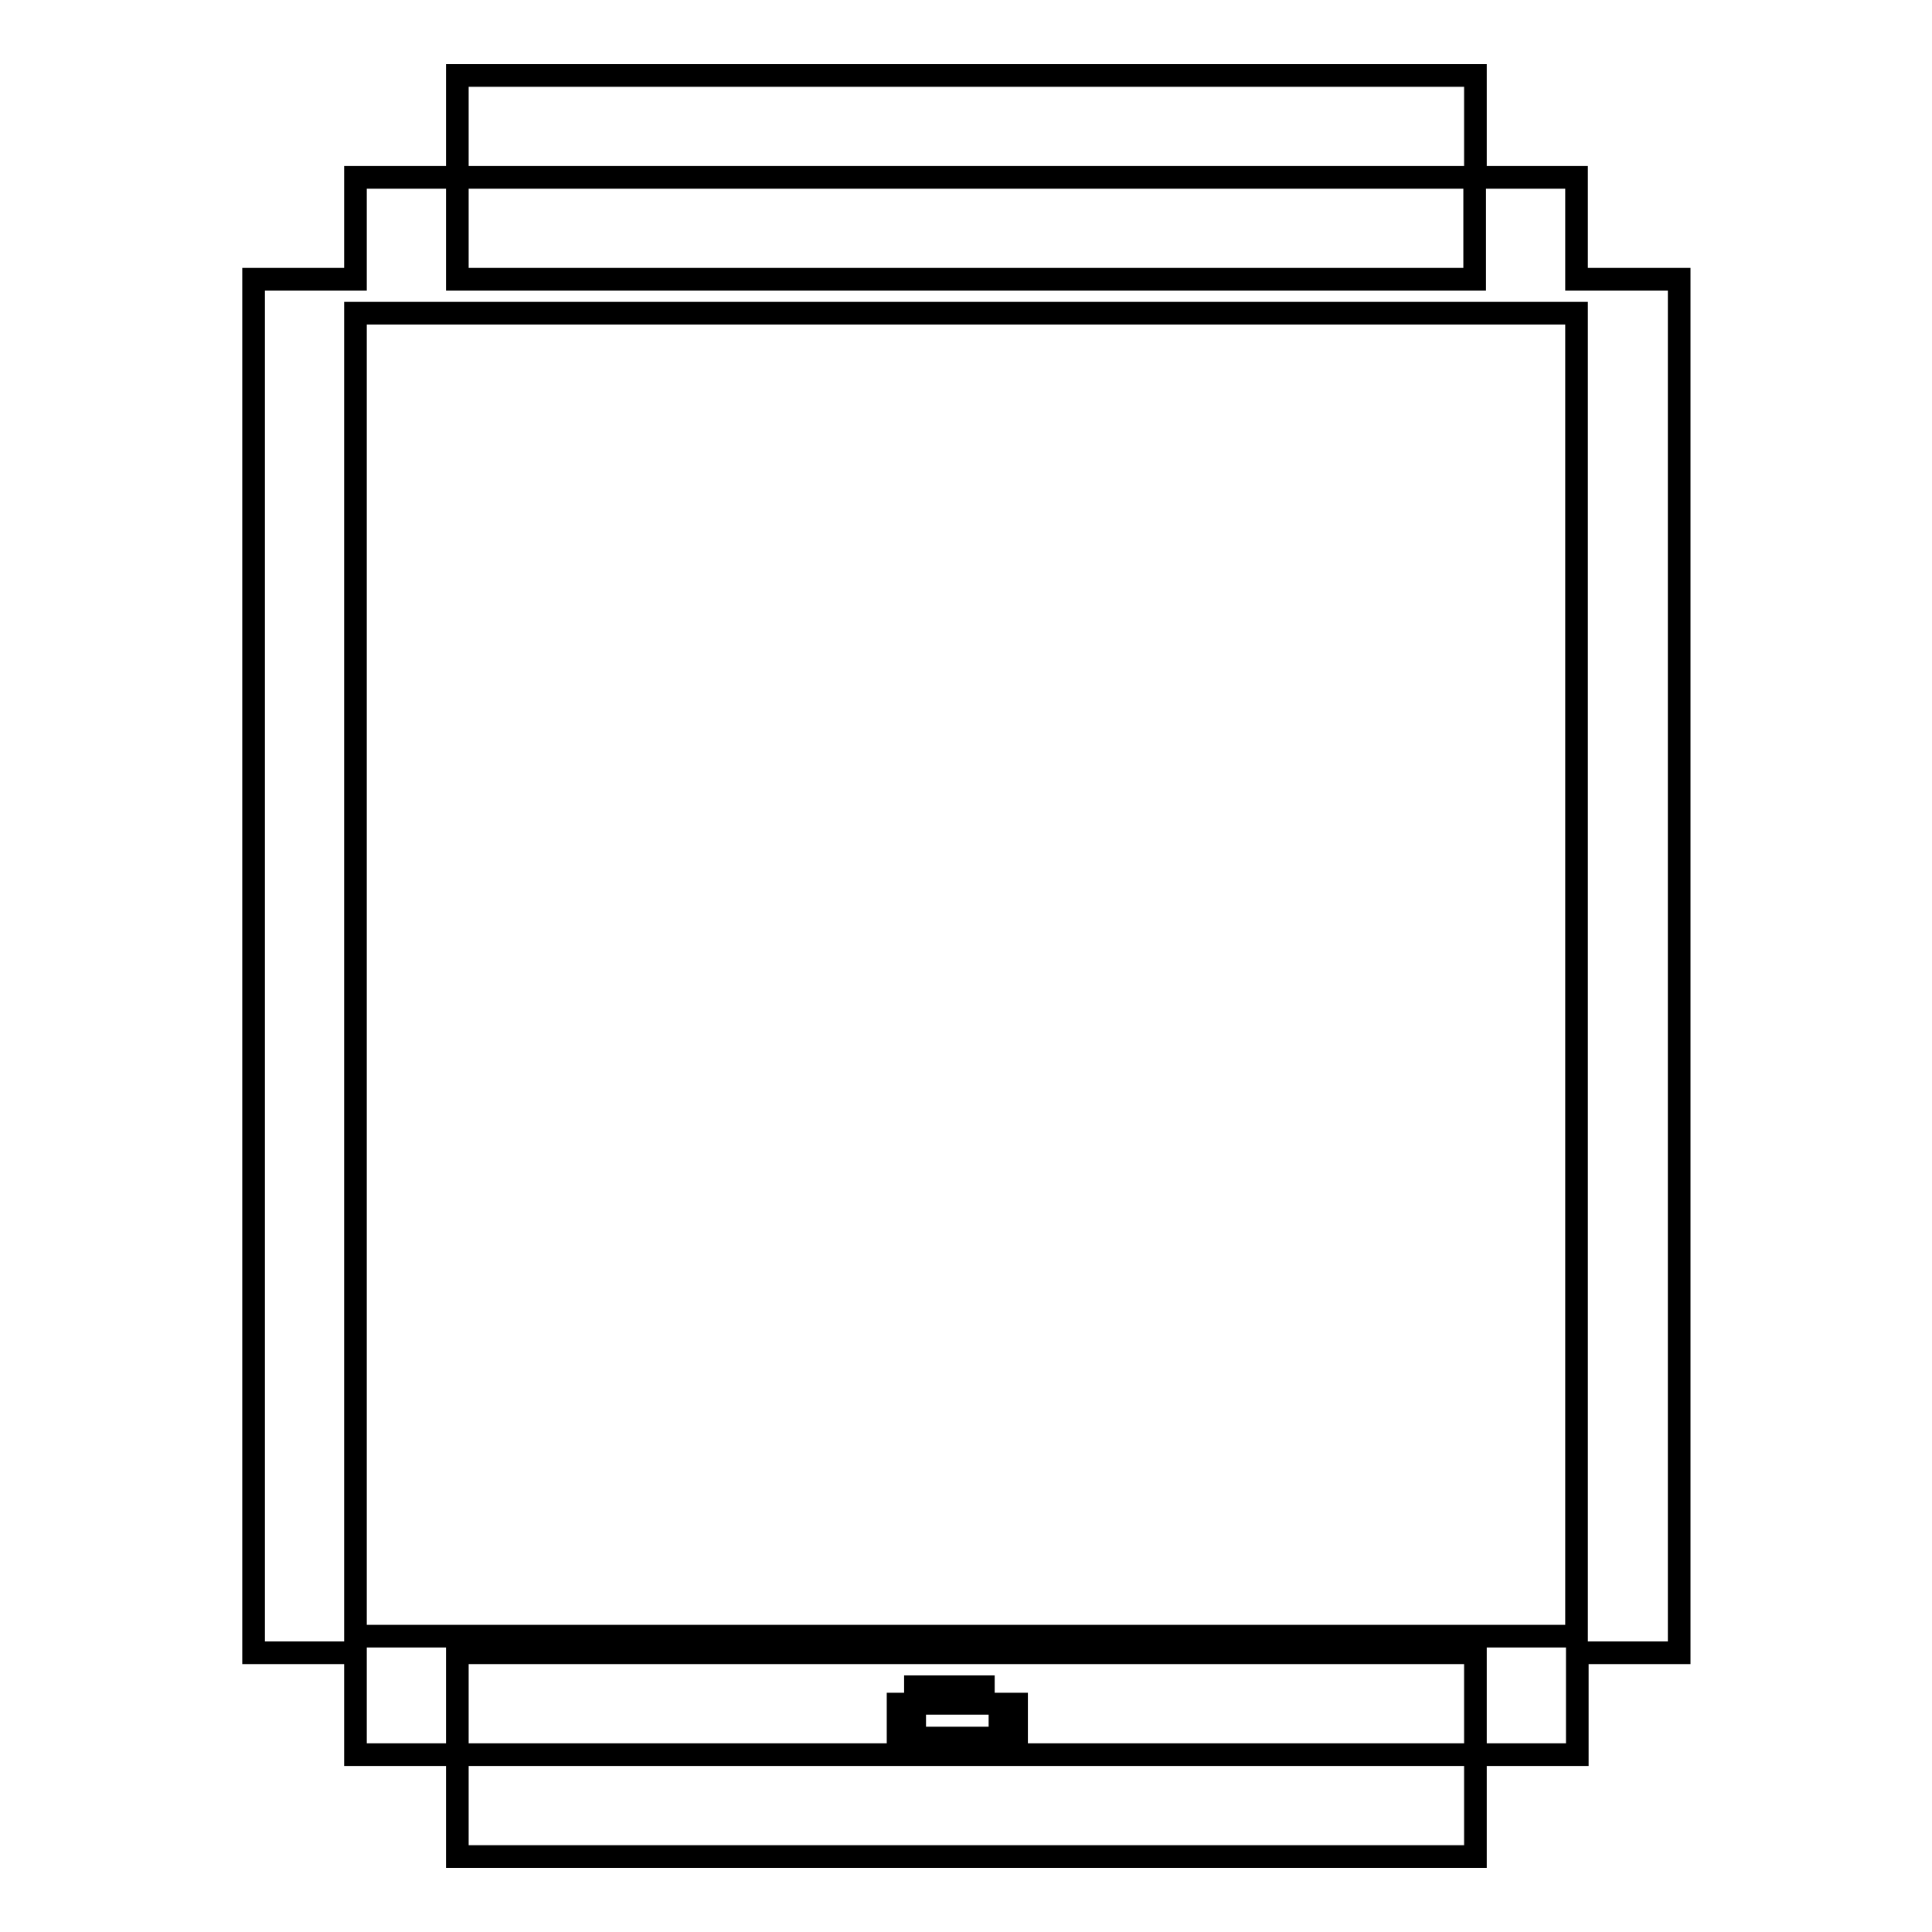
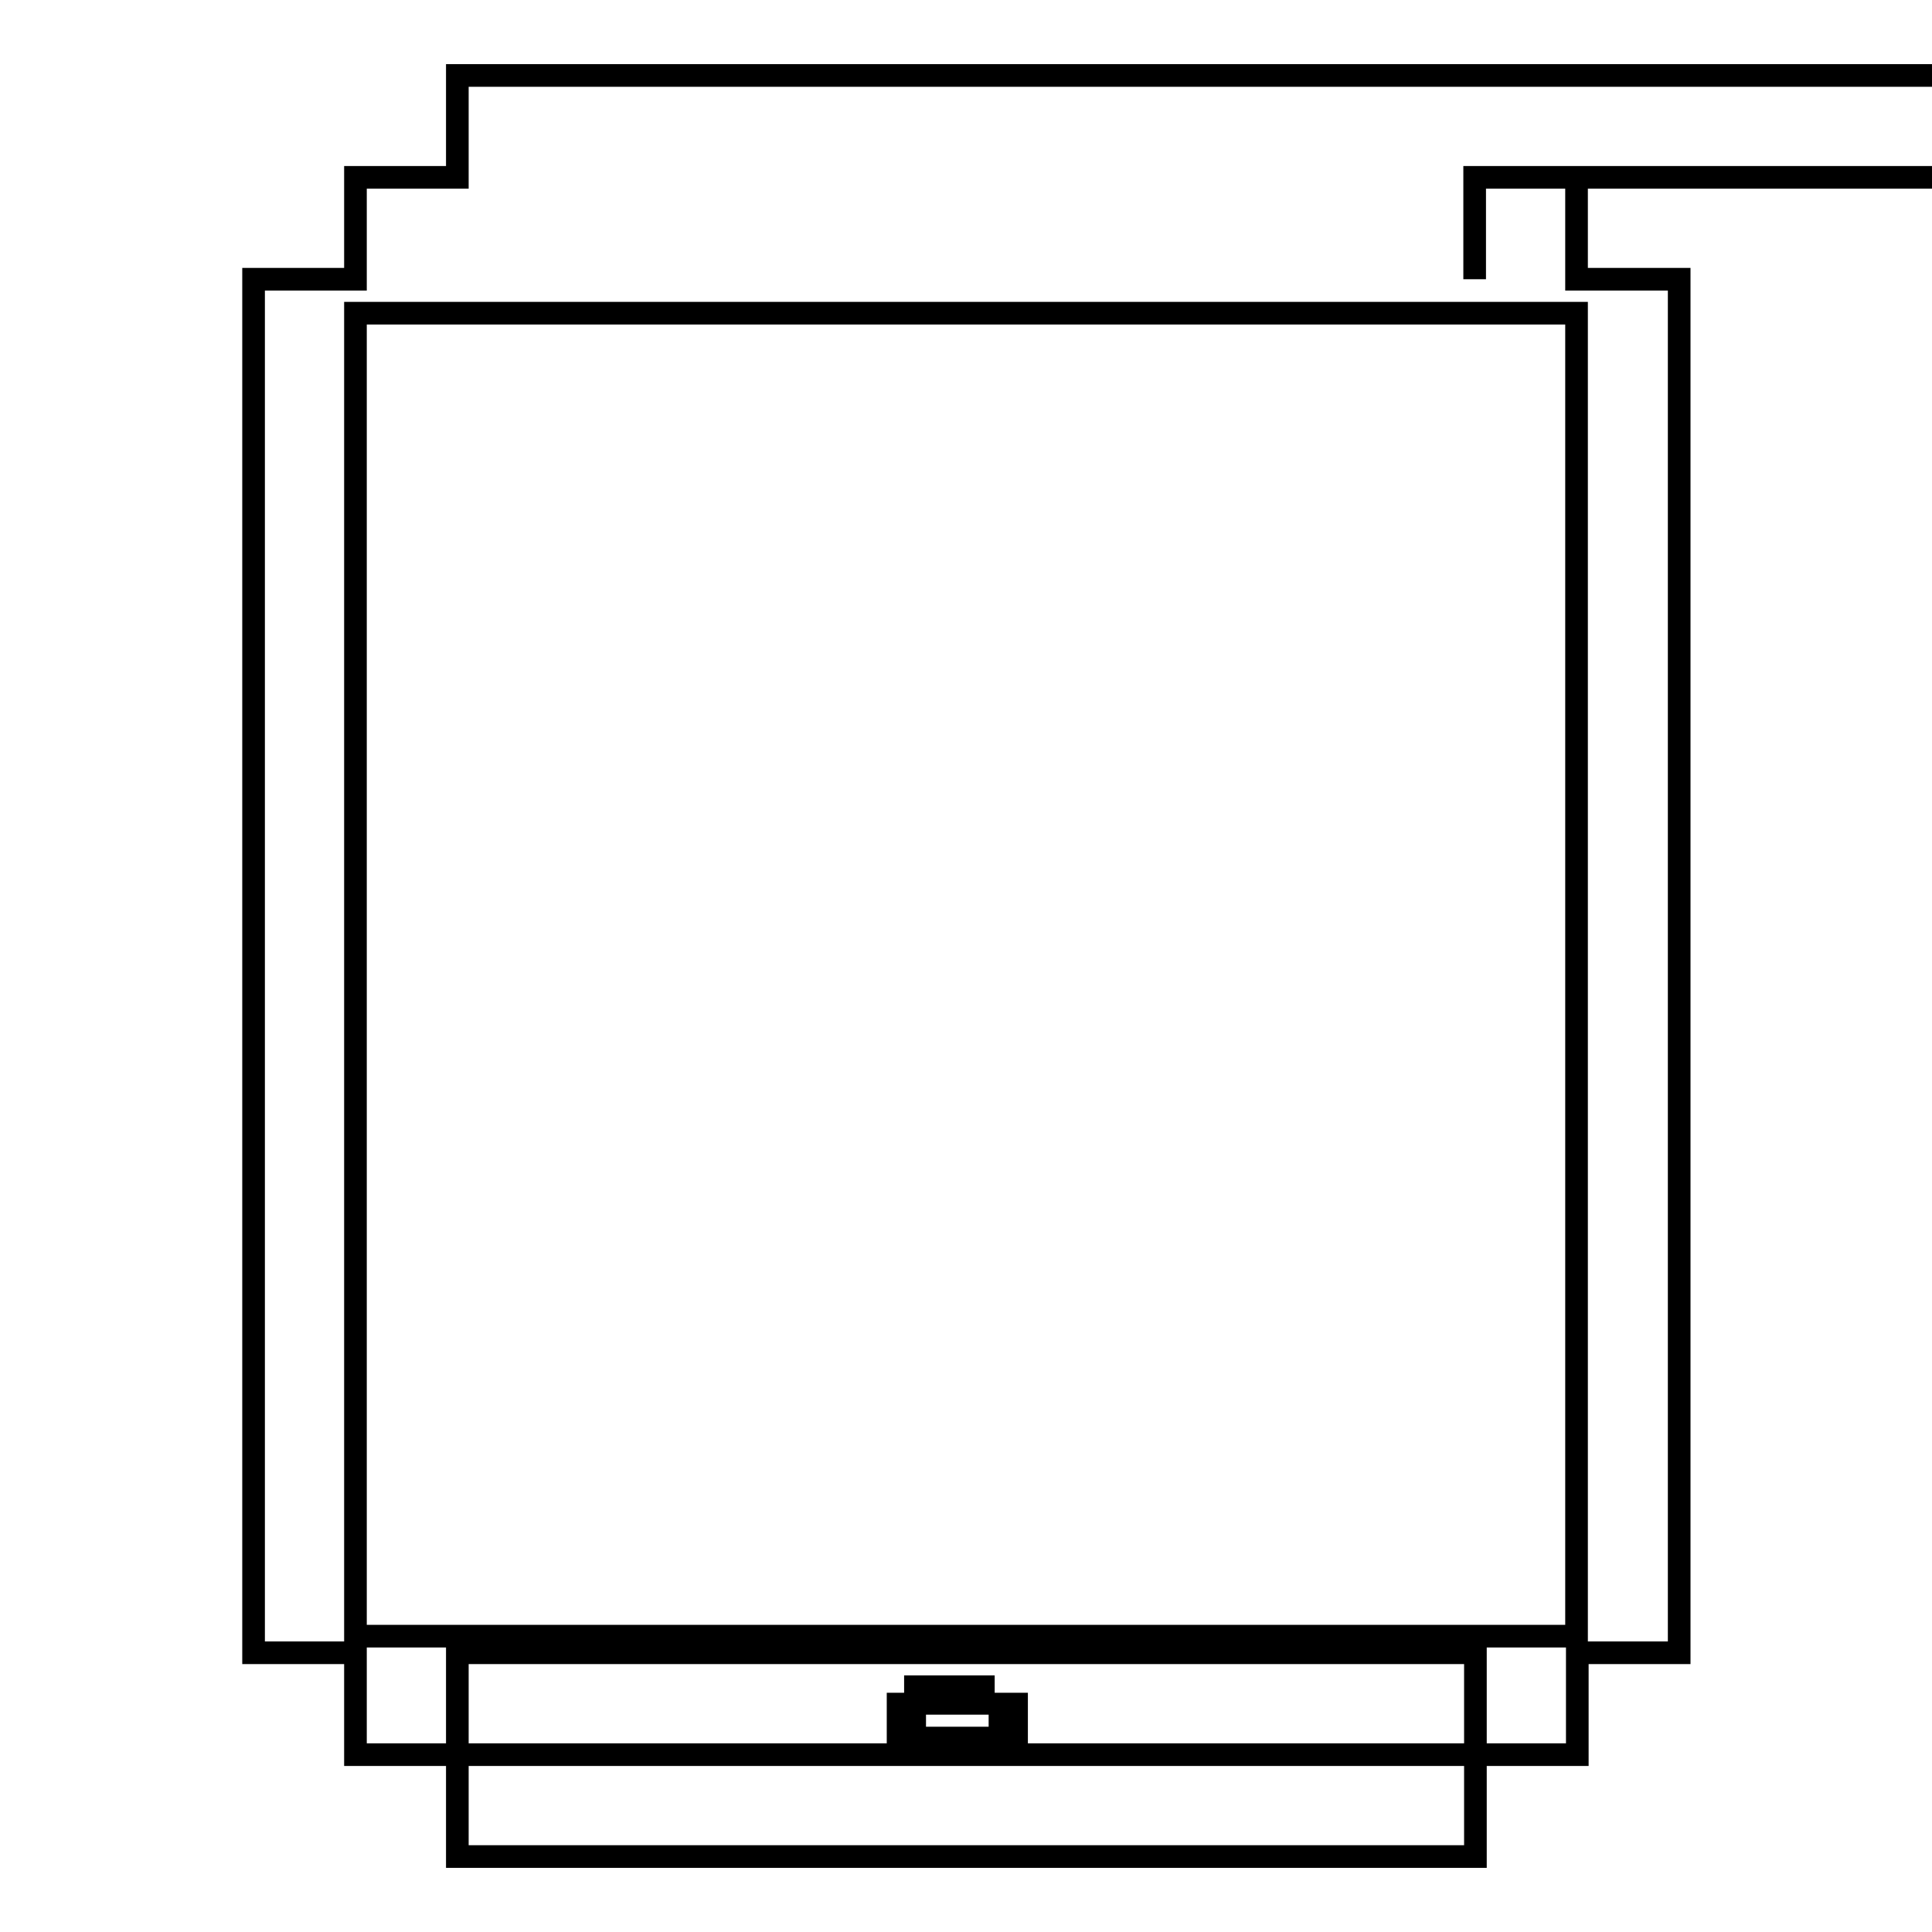
<svg xmlns="http://www.w3.org/2000/svg" version="1.1" x="0px" y="0px" viewBox="0 0 256 256" enable-background="new 0 0 256 256" xml:space="preserve">
  <g>
-     <path stroke-width="3" fill-opacity="0" stroke="#000000" d="M208.9,37V23.5h-13.5V37H60.6V23.5h134.9V10H60.6v13.5H47.1V37H33.6V219h13.5v13.5h13.5V246h134.9v-13.5 H60.6V219h134.9v13.5h13.5V219h13.5V37H208.9z M208.9,216.8H47.1V41.5h161.8V216.8z M121.3,223.5h9v2.2h-9V223.5z M121.3,230.3h9 v2.2h-9V230.3z M119,225.8h2.2v4.5H119V225.8z M132.5,225.8h2.2v4.5h-2.2V225.8z" />
+     <path stroke-width="3" fill-opacity="0" stroke="#000000" d="M208.9,37V23.5h-13.5V37V23.5h134.9V10H60.6v13.5H47.1V37H33.6V219h13.5v13.5h13.5V246h134.9v-13.5 H60.6V219h134.9v13.5h13.5V219h13.5V37H208.9z M208.9,216.8H47.1V41.5h161.8V216.8z M121.3,223.5h9v2.2h-9V223.5z M121.3,230.3h9 v2.2h-9V230.3z M119,225.8h2.2v4.5H119V225.8z M132.5,225.8h2.2v4.5h-2.2V225.8z" />
  </g>
</svg>